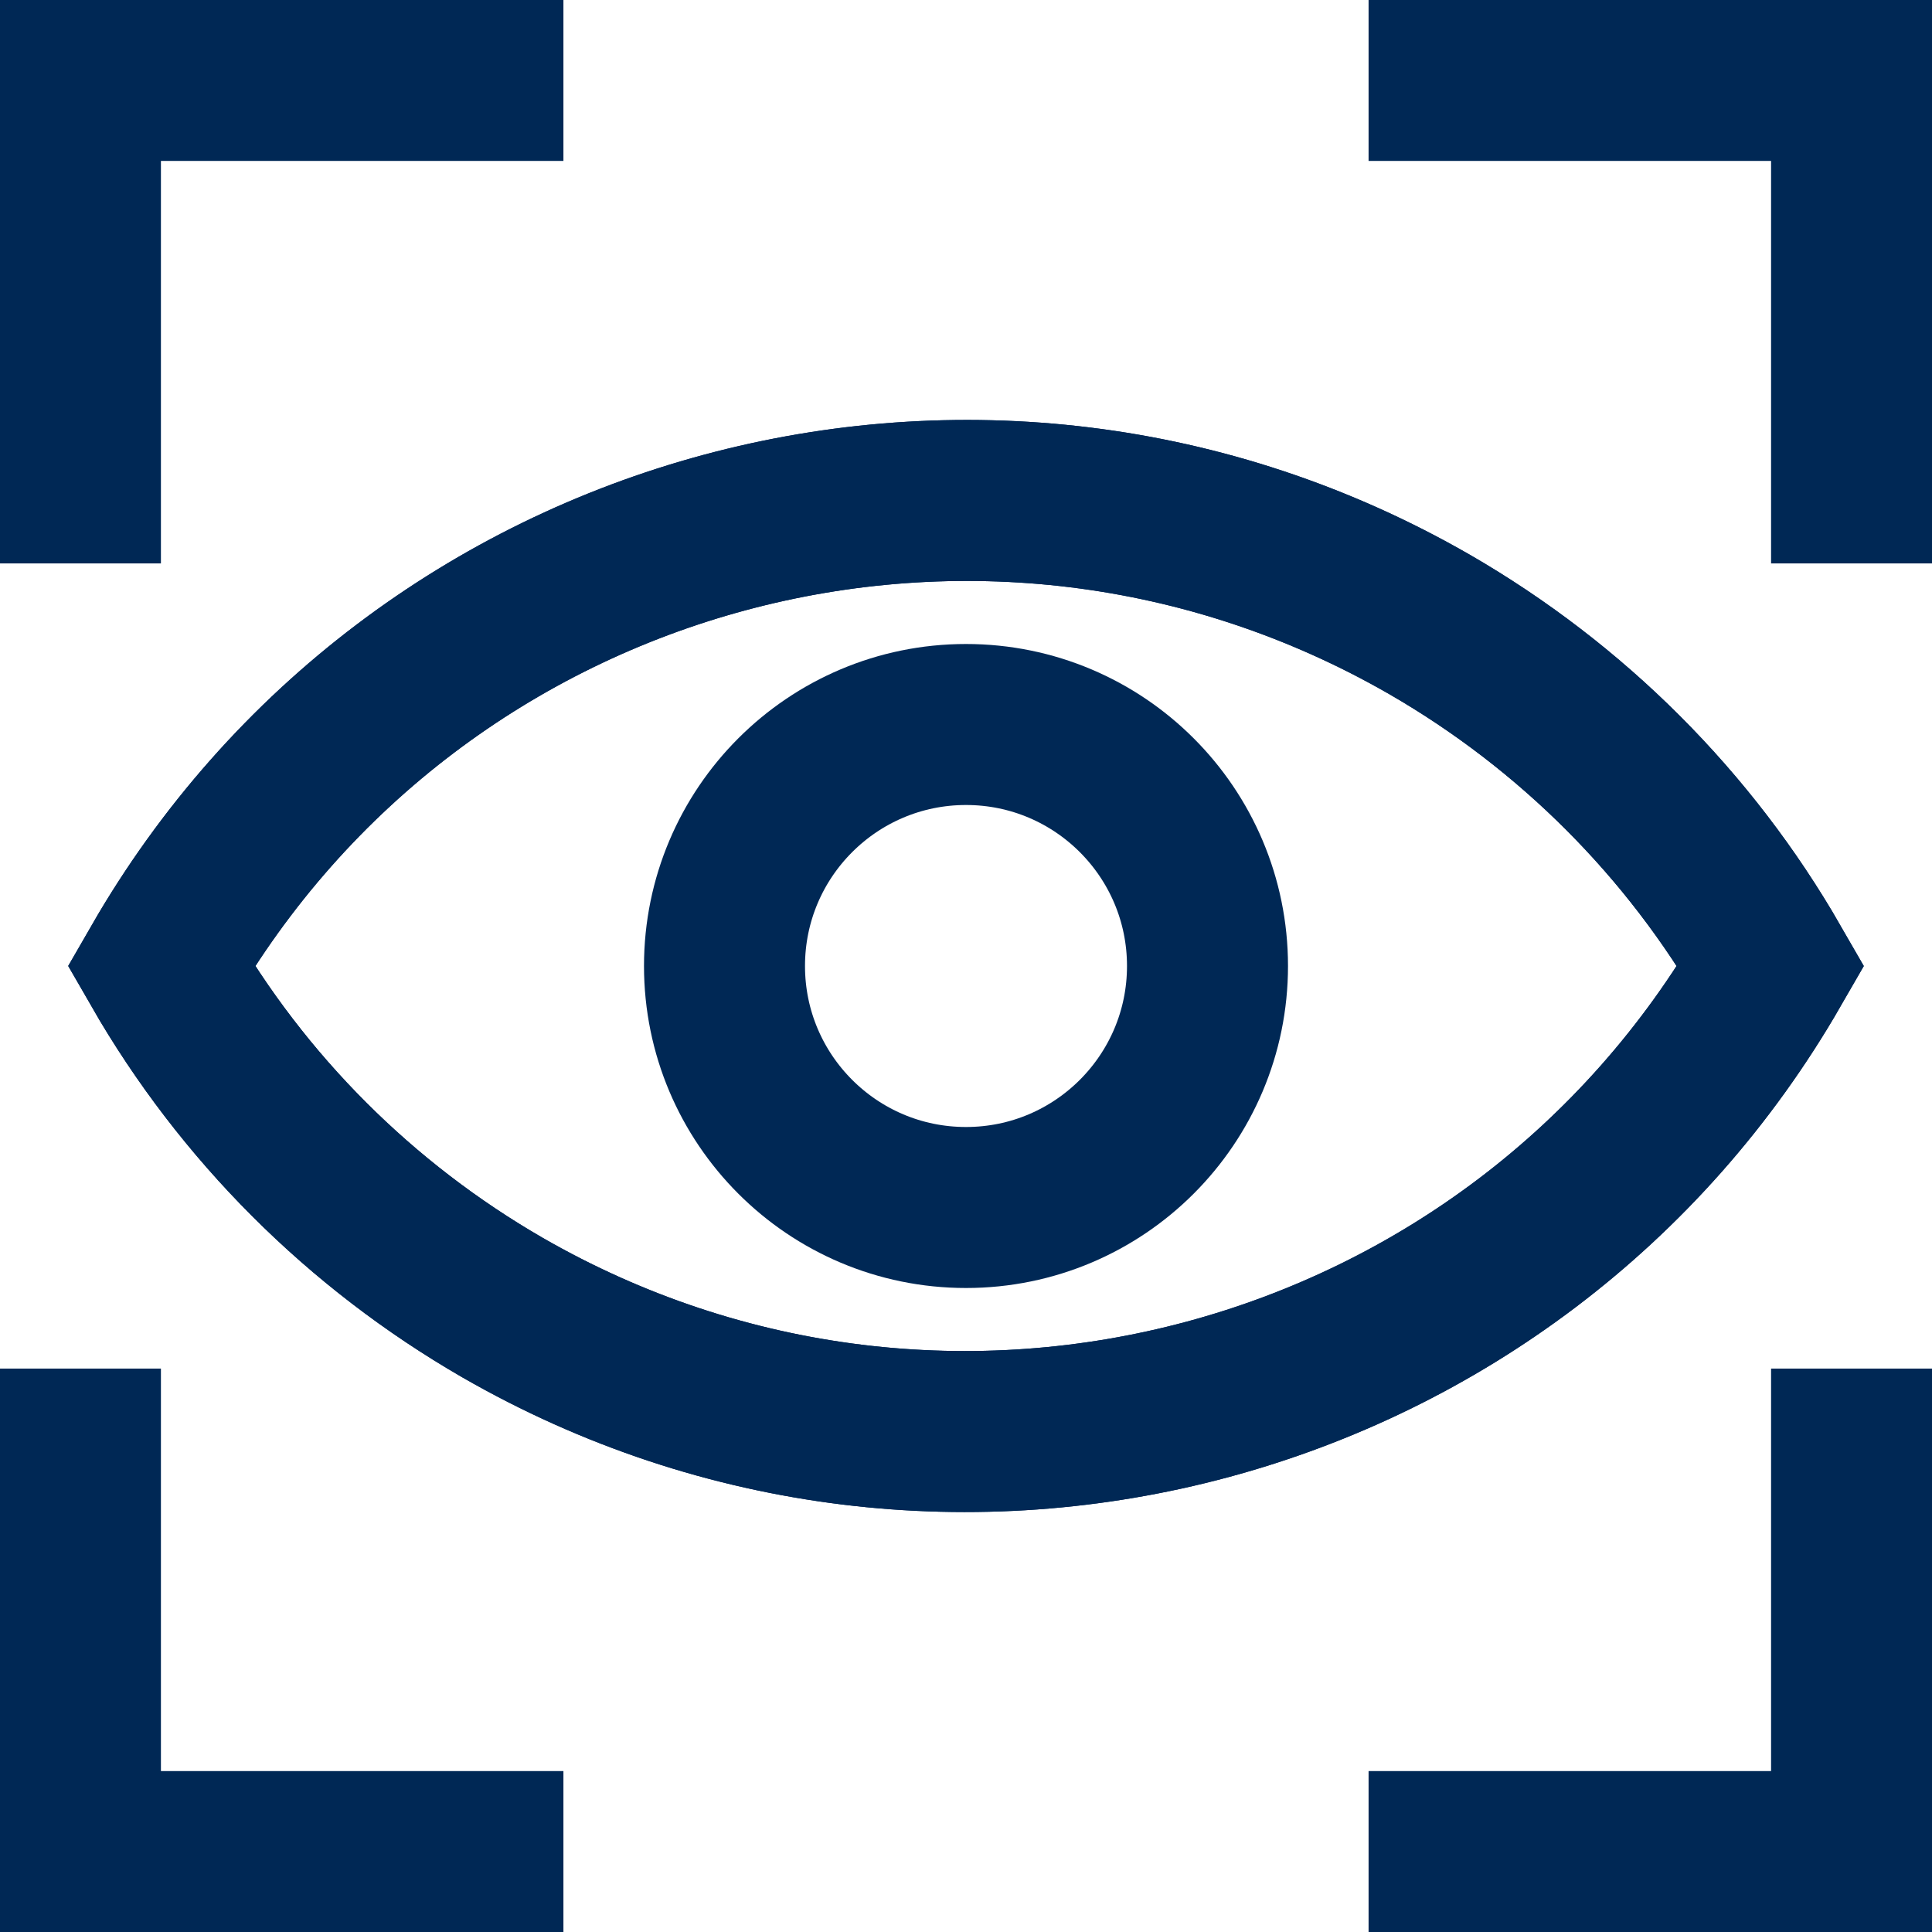
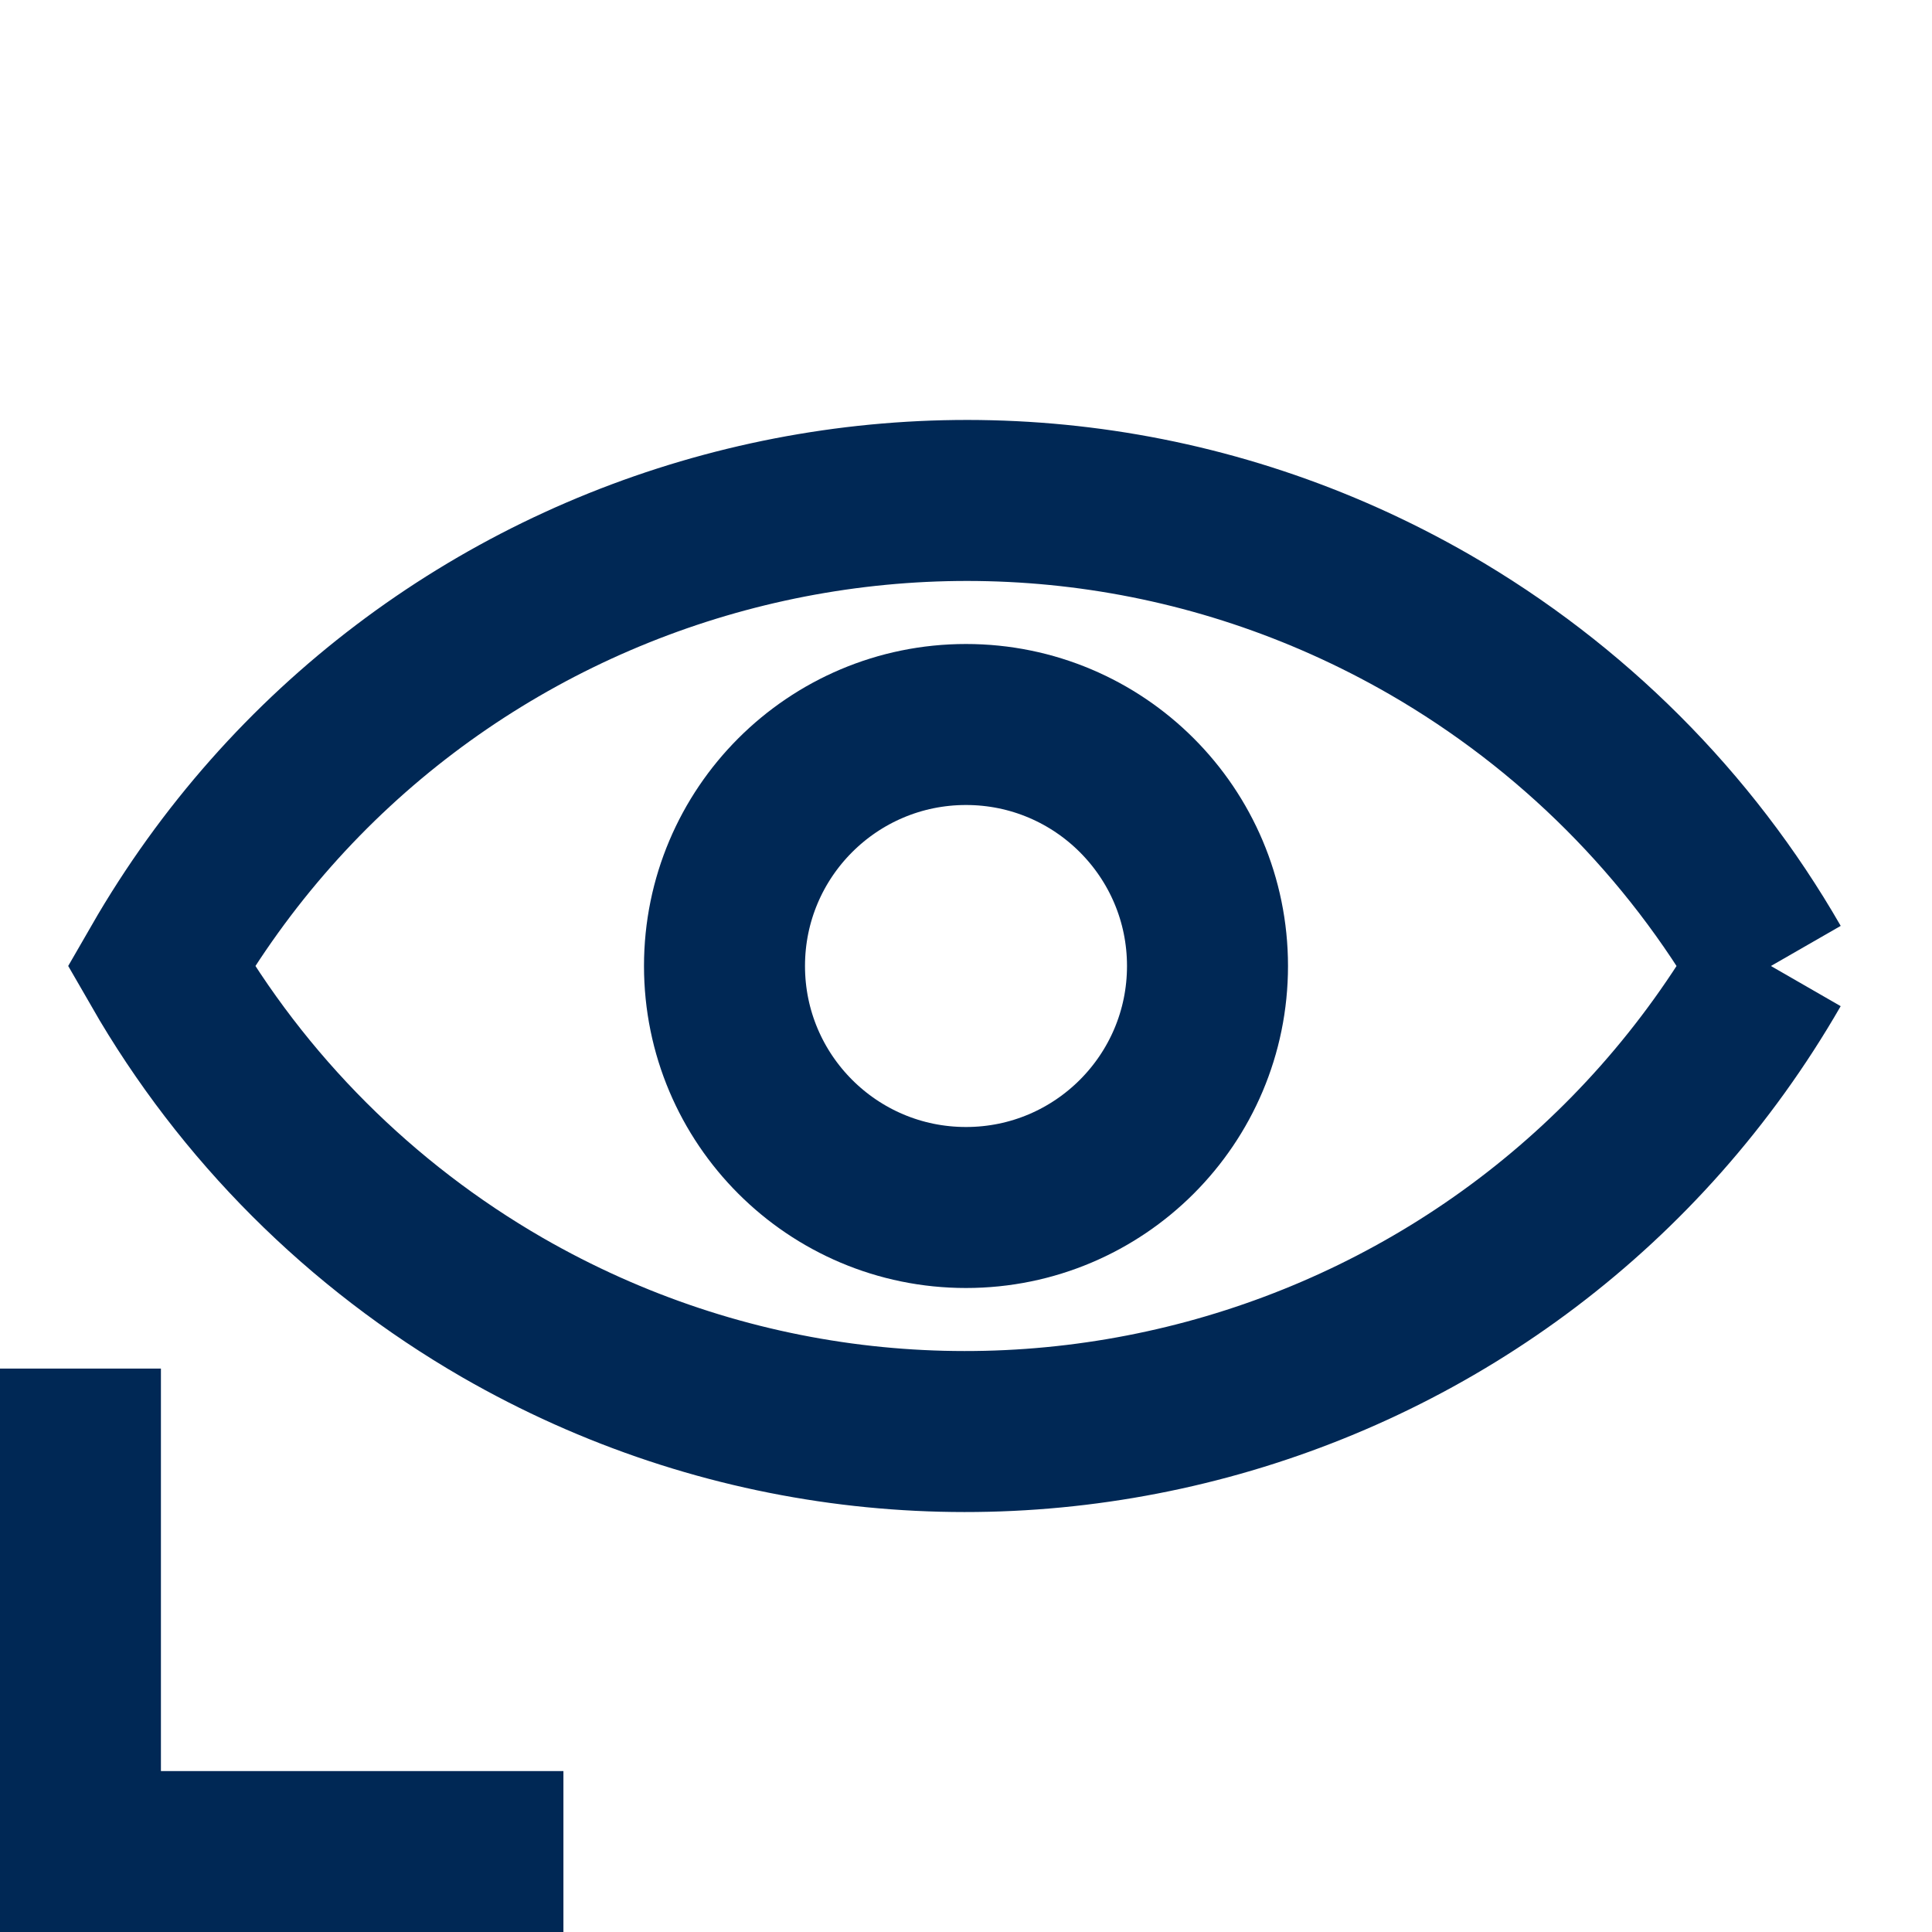
<svg xmlns="http://www.w3.org/2000/svg" xml:space="preserve" style="enable-background:new 0 0 800 800;" viewBox="0 0 800 800" height="800px" width="800px" y="0px" x="0px" id="Layer_1" version="1.1">
  <style type="text/css">
	.st0{fill:none;stroke:#002855;stroke-width:66.667;stroke-miterlimit:333.333;}
</style>
-   <polyline points="33.3,233.3 33.3,33.3 233.3,33.3" class="st0" />
-   <polyline points="566.7,33.3 766.7,33.3 766.7,233.3" class="st0" />
  <polyline points="33.3,566.7 33.3,766.7 233.3,766.7" class="st0" />
-   <polyline points="566.7,766.7 766.7,766.7 766.7,566.7" class="st0" />
-   <path d="M733.3,400C627.3,584.1,392.1,647.4,208,541.4C149.3,507.5,100.5,458.8,66.7,400  c106-184.1,341.2-247.4,525.3-141.4C650.7,292.5,699.5,341.2,733.3,400z" class="st0" />
-   <path d="M733.3,400C627.3,584.1,392.1,647.4,208,541.4C149.3,507.5,100.5,458.8,66.7,400  c106-184.1,341.2-247.4,525.3-141.4C650.7,292.5,699.5,341.2,733.3,400z" class="st0" />
+   <path d="M733.3,400C627.3,584.1,392.1,647.4,208,541.4C149.3,507.5,100.5,458.8,66.7,400  c106-184.1,341.2-247.4,525.3-141.4C650.7,292.5,699.5,341.2,733.3,400" class="st0" />
  <circle r="100" cy="400" cx="400" class="st0" />
</svg>